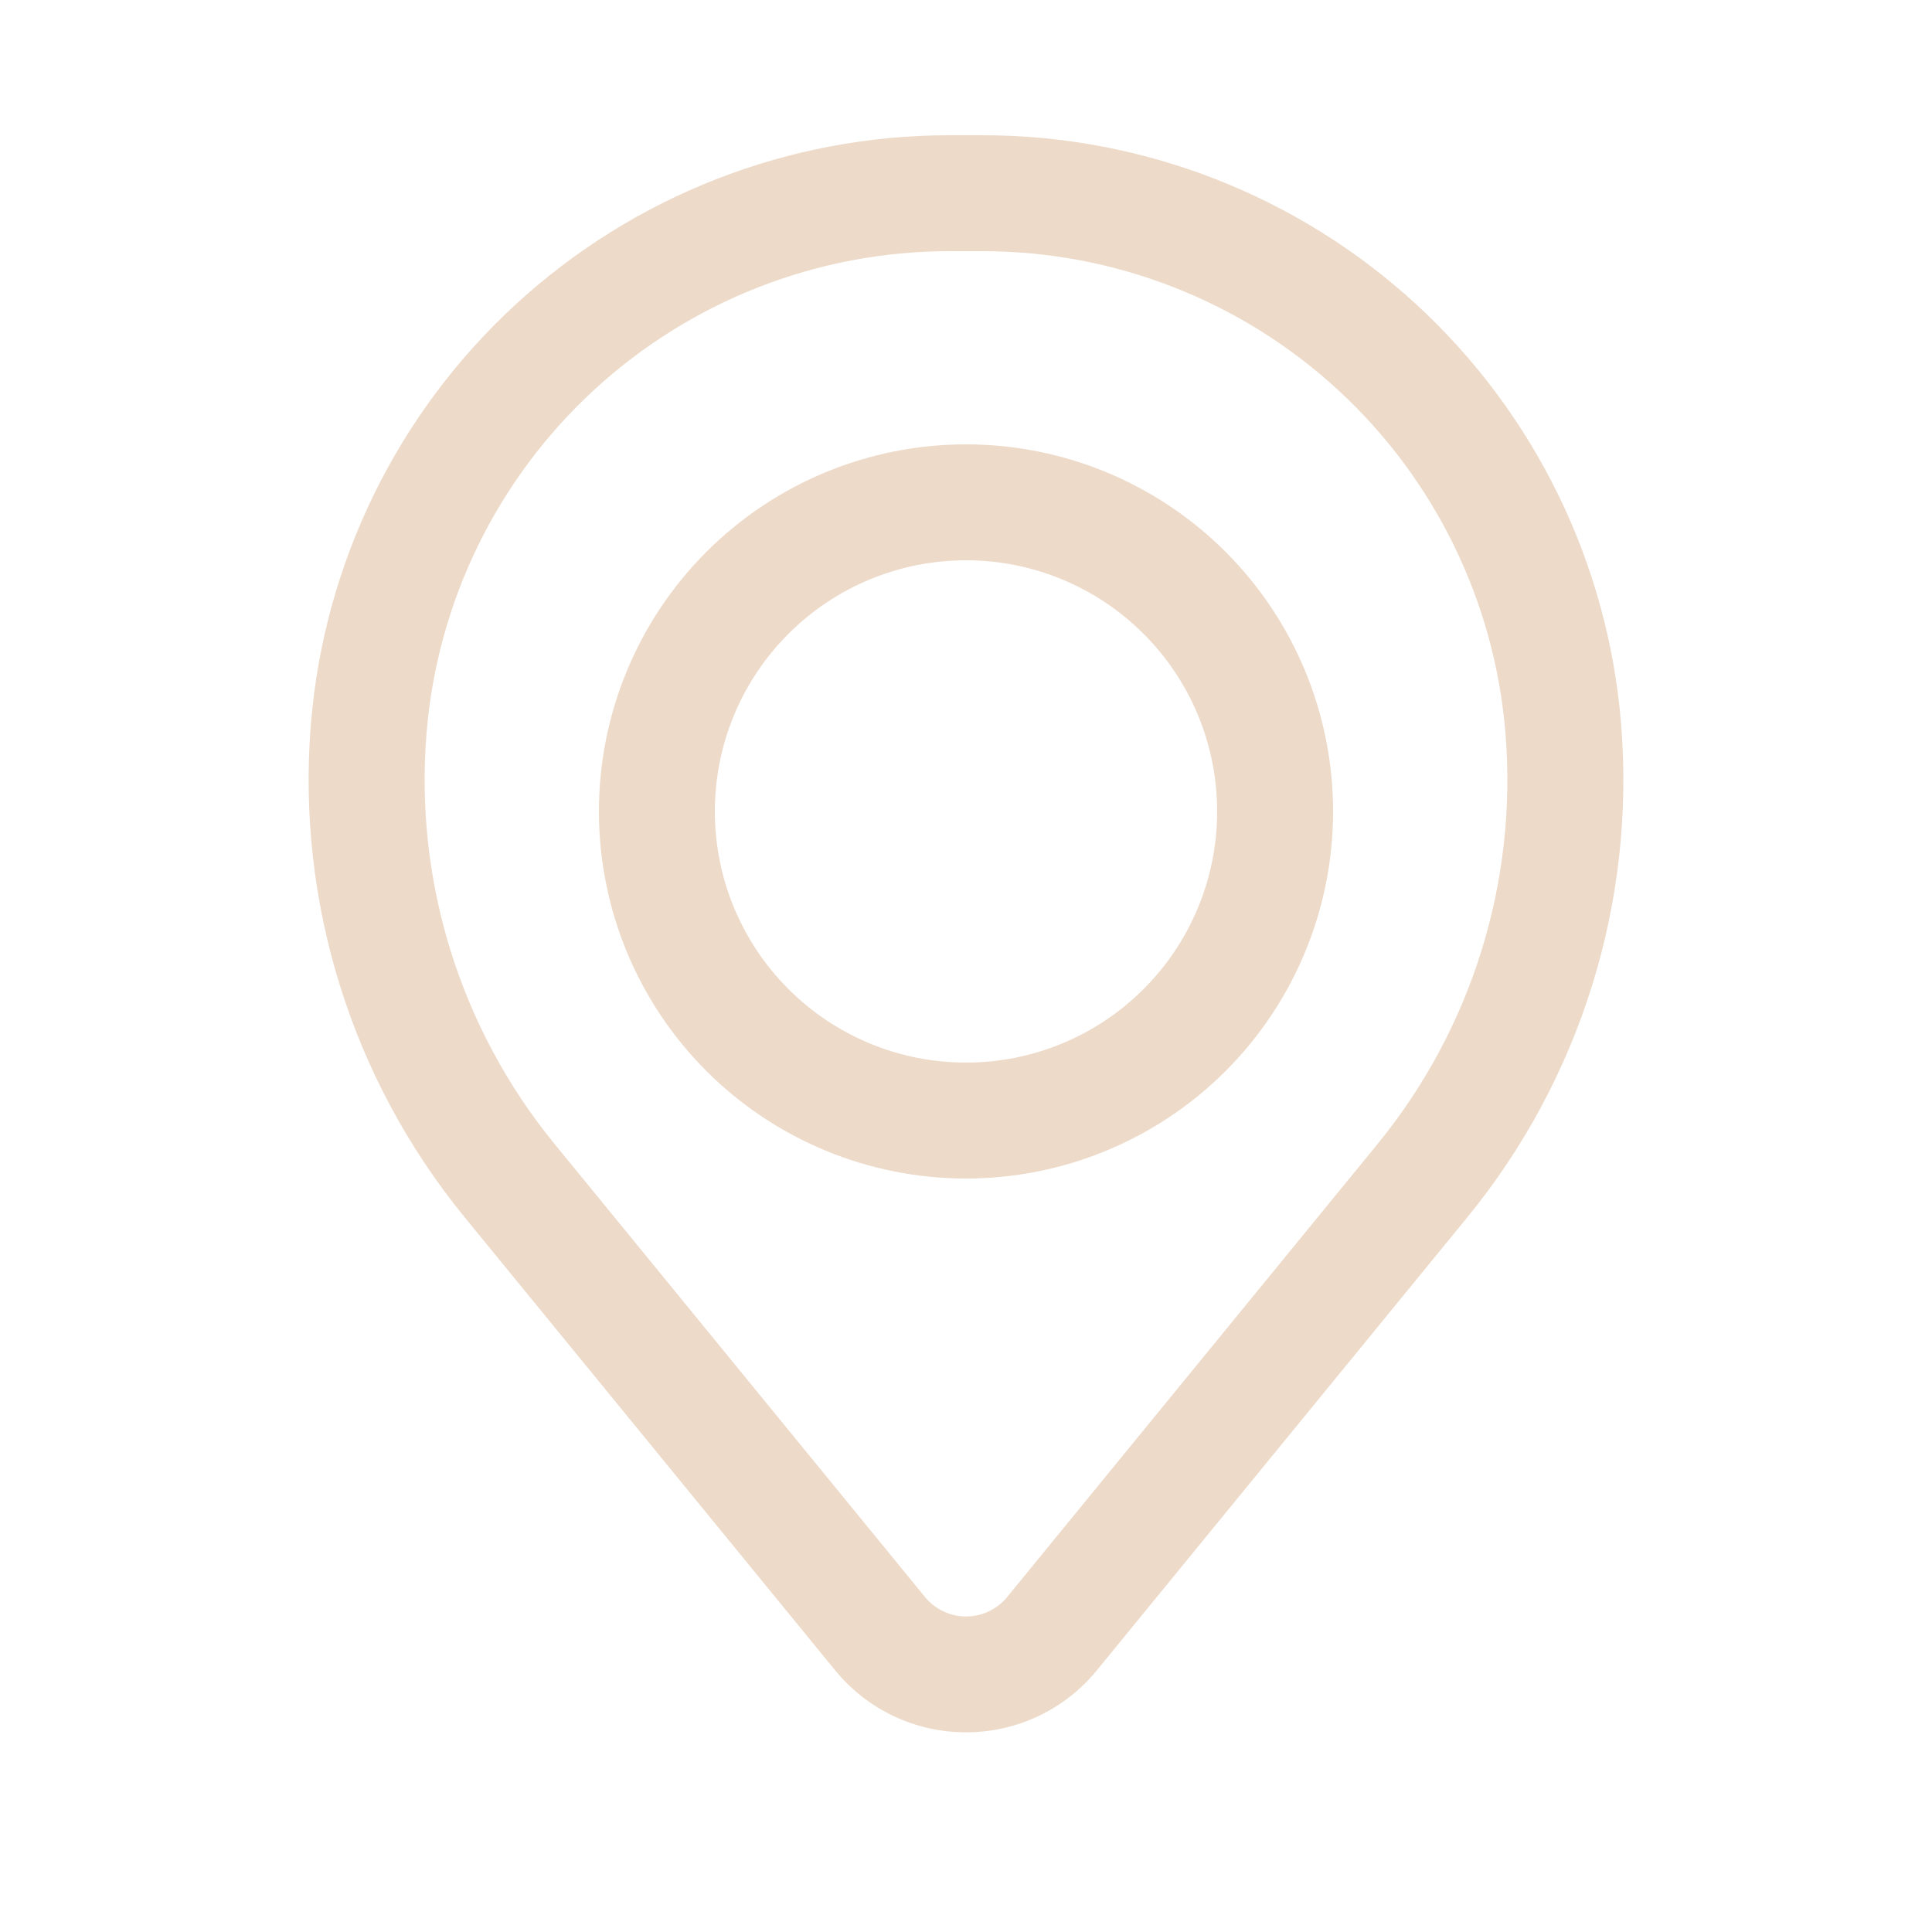
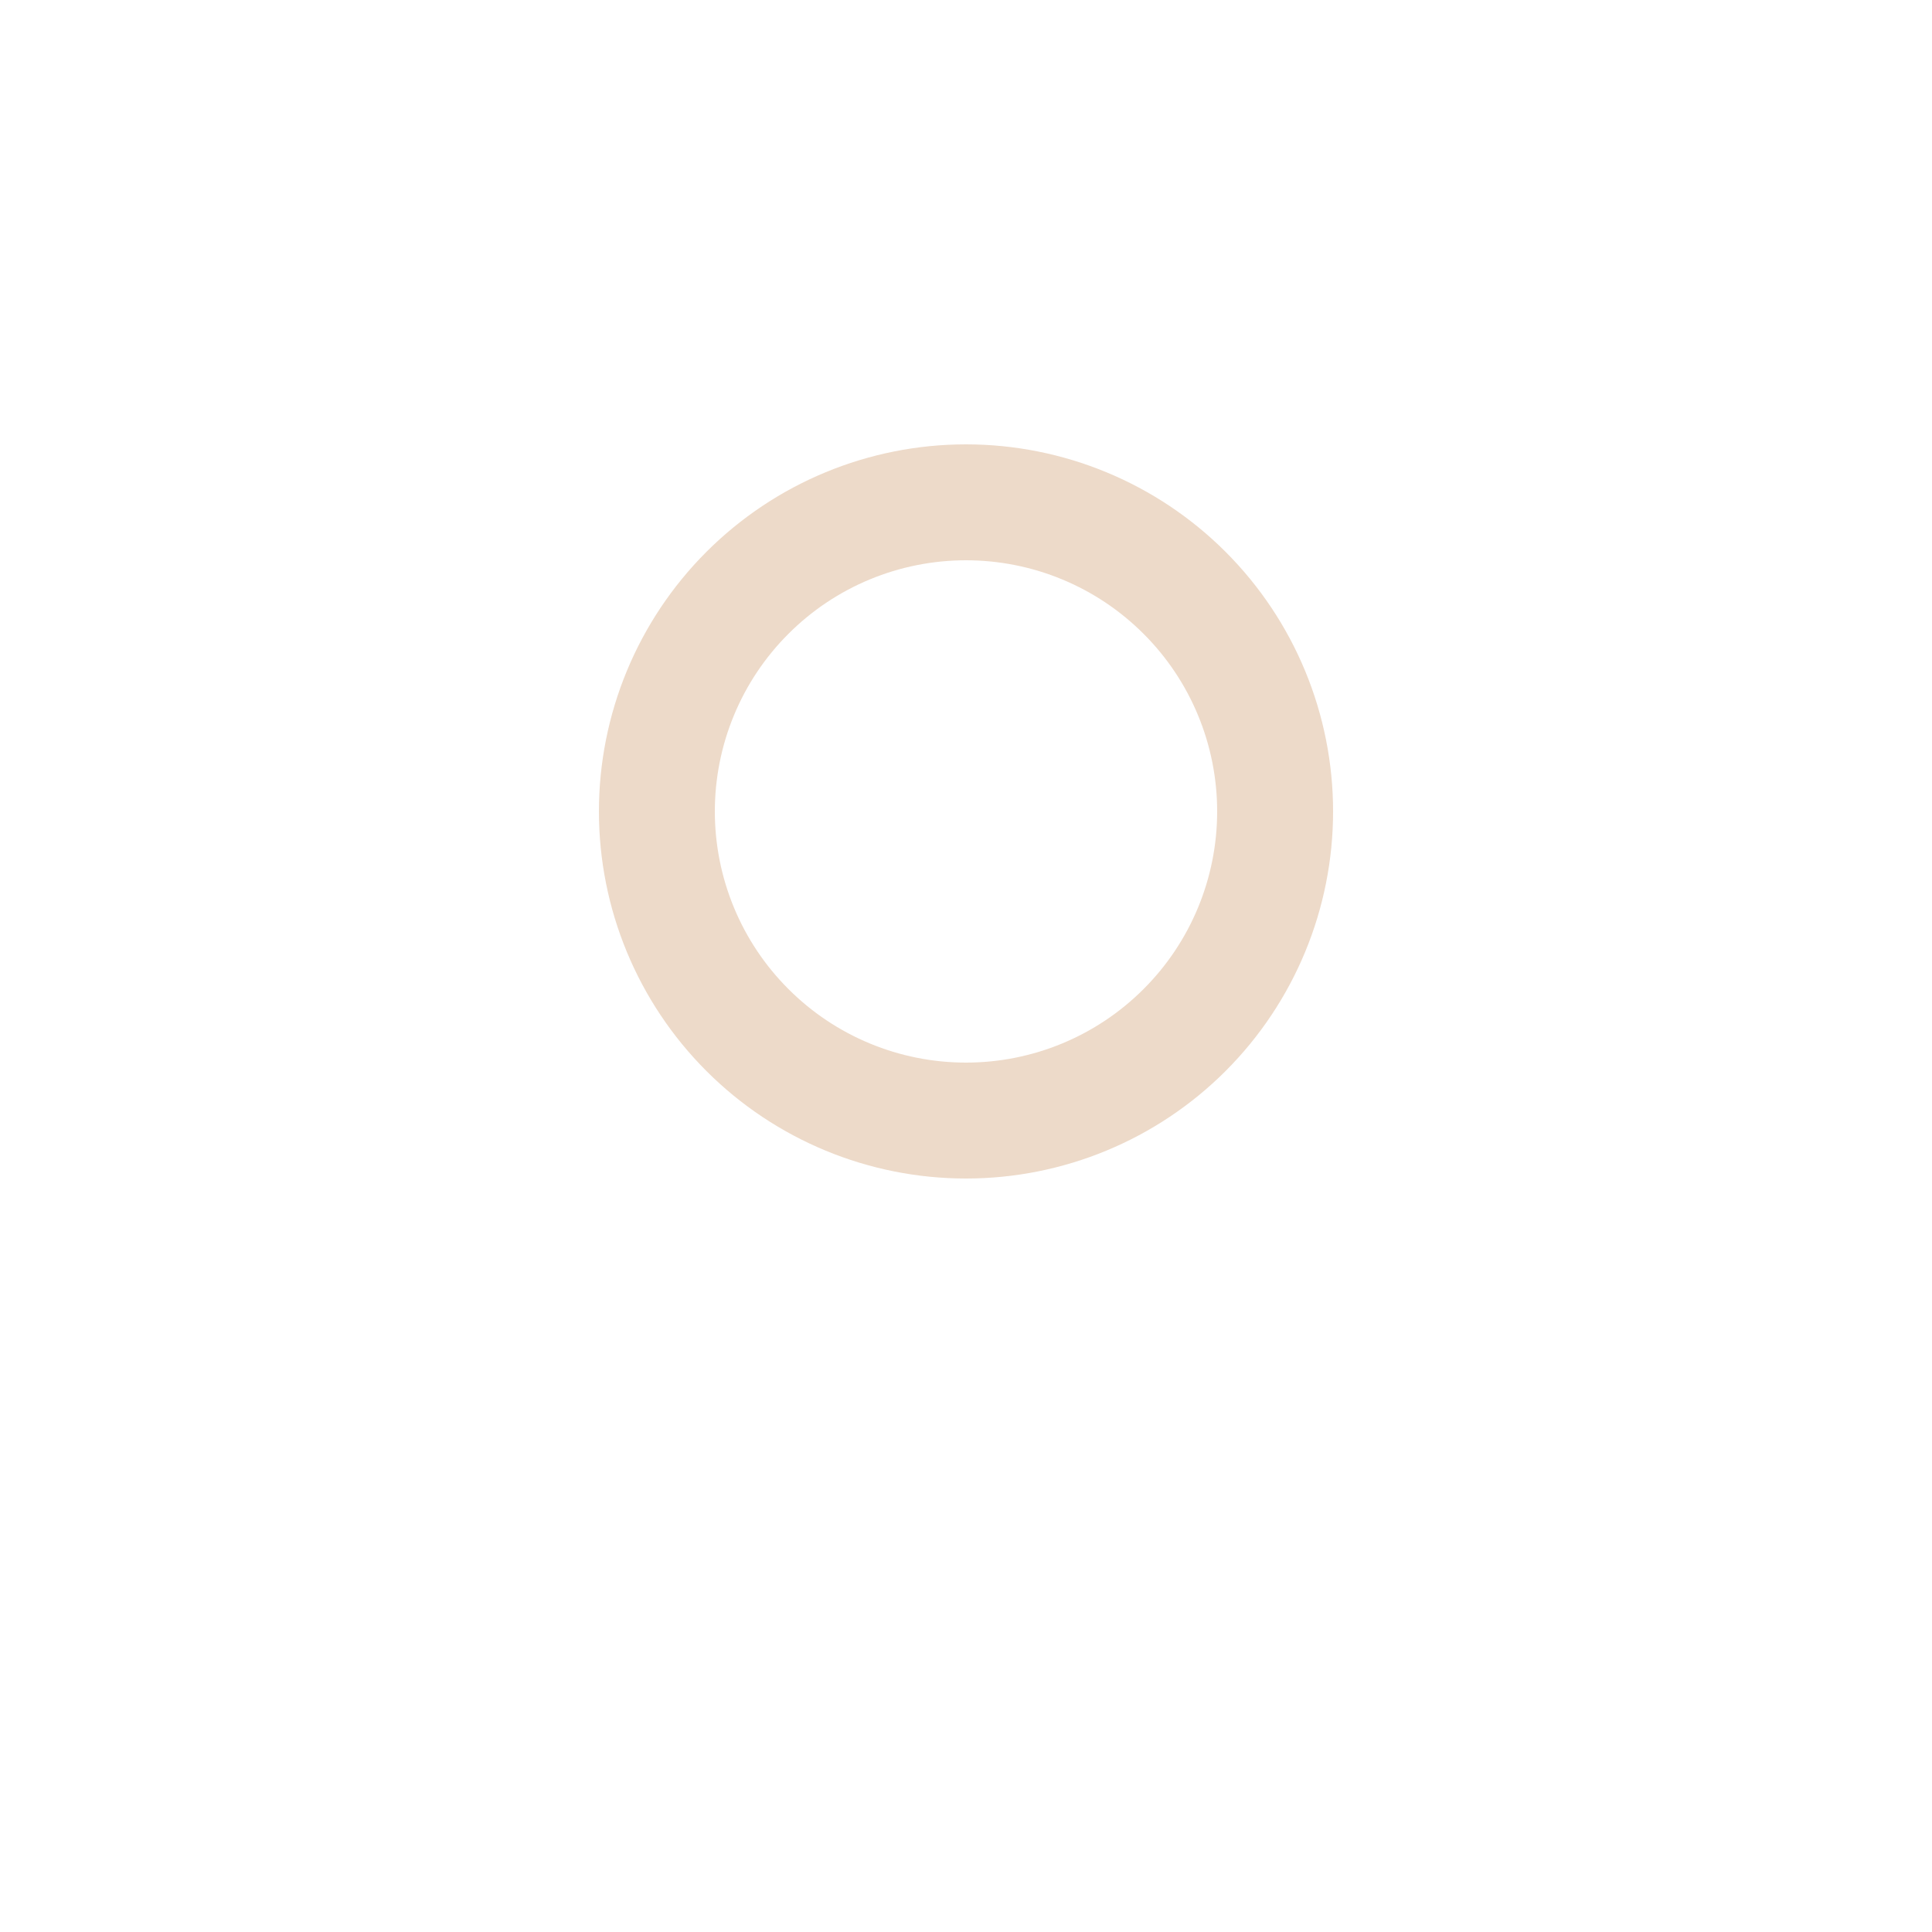
<svg xmlns="http://www.w3.org/2000/svg" width="25" height="25" viewBox="0 0 25 25" fill="none">
  <path fill-rule="evenodd" clip-rule="evenodd" d="M7.75 10.5C7.75 9.24 8.25 8.032 9.141 7.141C10.032 6.25 11.24 5.75 12.5 5.75C13.76 5.75 14.968 6.25 15.859 7.141C16.75 8.032 17.25 9.24 17.25 10.5C17.25 11.76 16.75 12.968 15.859 13.859C14.968 14.75 13.76 15.25 12.5 15.25C11.24 15.25 10.032 14.75 9.141 13.859C8.25 12.968 7.75 11.76 7.75 10.5ZM12.5 7.25C11.638 7.25 10.811 7.592 10.202 8.202C9.592 8.811 9.25 9.638 9.25 10.5C9.25 11.362 9.592 12.189 10.202 12.798C10.811 13.408 11.638 13.75 12.5 13.75C13.362 13.75 14.189 13.408 14.798 12.798C15.408 12.189 15.75 11.362 15.75 10.5C15.75 9.638 15.408 8.811 14.798 8.202C14.189 7.592 13.362 7.25 12.5 7.25Z" fill="#EDDAC9" />
-   <path fill-rule="evenodd" clip-rule="evenodd" d="M4.024 9.357C4.195 7.284 5.14 5.351 6.67 3.942C8.2 2.533 10.204 1.75 12.284 1.75H12.716C14.796 1.75 16.8 2.533 18.33 3.942C19.86 5.351 20.805 7.284 20.976 9.357C21.167 11.666 20.453 13.96 18.986 15.753L14.193 21.614C13.988 21.865 13.73 22.067 13.437 22.206C13.144 22.345 12.824 22.416 12.5 22.416C12.176 22.416 11.856 22.345 11.563 22.206C11.27 22.067 11.012 21.865 10.807 21.614L6.014 15.753C4.547 13.96 3.833 11.666 4.024 9.357ZM12.284 3.25C10.581 3.251 8.94 3.892 7.687 5.046C6.434 6.2 5.66 7.782 5.52 9.48C5.361 11.402 5.955 13.31 7.176 14.803L11.969 20.665C12.033 20.744 12.115 20.807 12.207 20.851C12.299 20.895 12.399 20.917 12.501 20.917C12.603 20.917 12.703 20.895 12.795 20.851C12.887 20.807 12.969 20.744 13.033 20.665L17.826 14.803C19.046 13.31 19.639 11.402 19.48 9.48C19.34 7.782 18.566 6.199 17.313 5.045C16.06 3.891 14.418 3.25 12.715 3.25H12.284Z" fill="#EDDAC9" />
</svg>